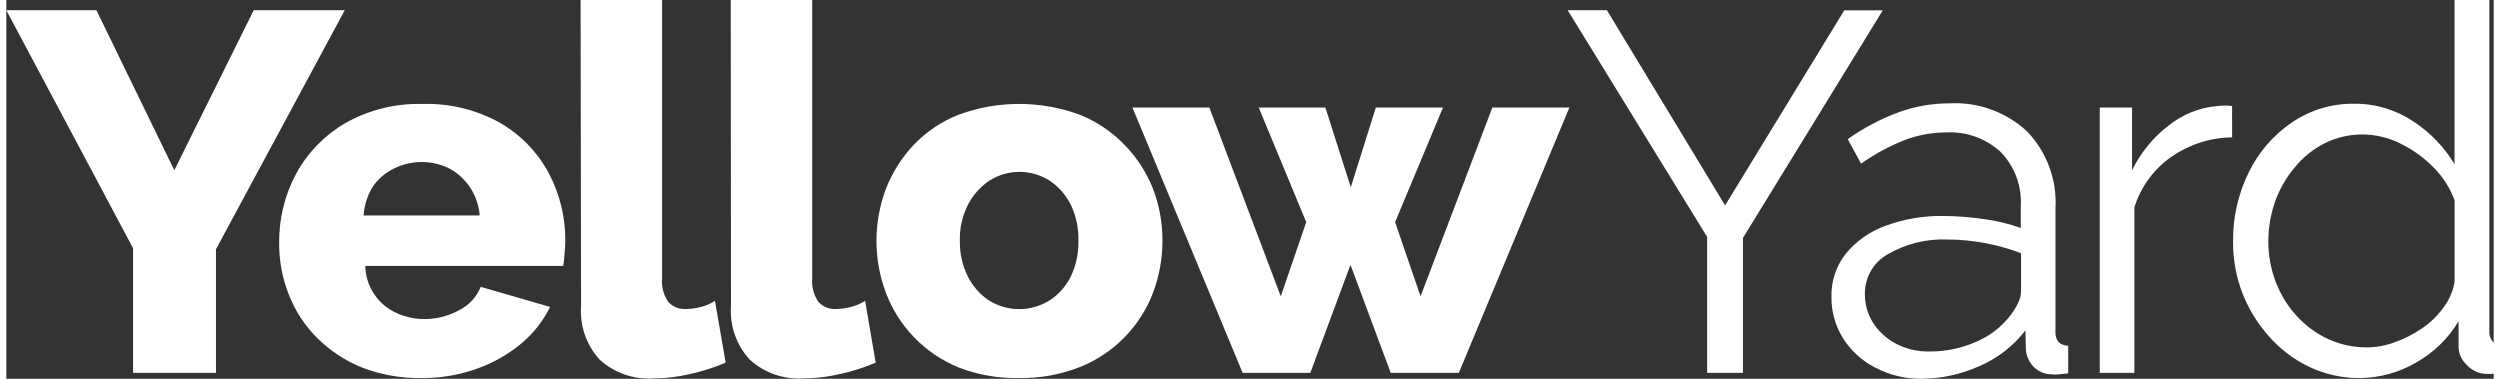
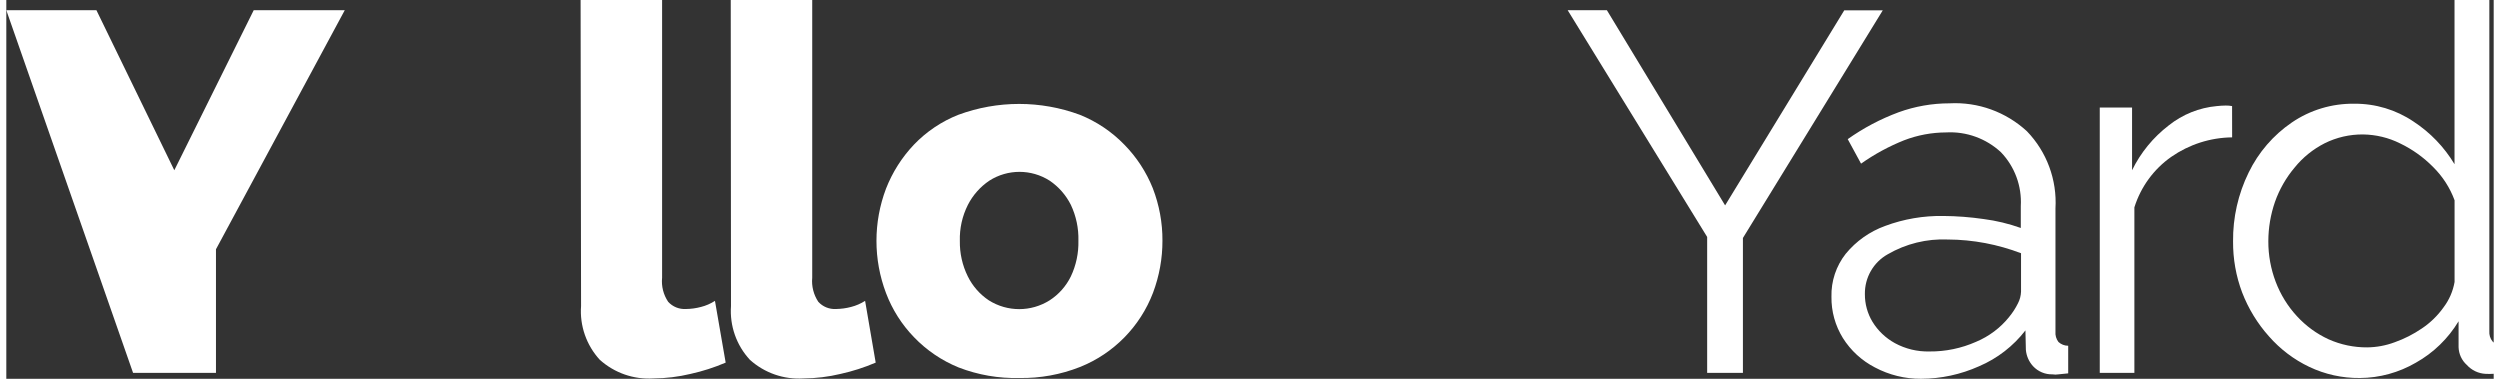
<svg xmlns="http://www.w3.org/2000/svg" width="198px" height="30px" viewBox="0 0 197 30" version="1.1">
  <rect x="0" y="0" width="197" height="30" fill="#333333" stroke="none" />
  <g id="surface1">
-     <path style=" stroke:none;fill-rule:nonzero;fill:rgb(100%,100%,100%);fill-opacity:1;" d="M 7.137 0.809 L 13.305 13.484 L 19.594 0.809 L 26.805 0.809 L 16.605 19.742 L 16.605 29.531 L 10.039 29.531 L 10.039 19.66 L 0 0.809 Z M 7.137 0.809 " />
-     <path style=" stroke:none;fill-rule:nonzero;fill:rgb(100%,100%,100%);fill-opacity:1;" d="M 32.941 29.938 C 31.305 29.973 29.676 29.691 28.145 29.098 C 26.824 28.562 25.621 27.766 24.609 26.758 C 23.637 25.785 22.875 24.617 22.375 23.336 C 21.863 22.043 21.605 20.668 21.609 19.277 C 21.586 17.352 22.047 15.453 22.953 13.758 C 23.863 12.09 25.207 10.707 26.844 9.754 C 28.715 8.695 30.832 8.172 32.977 8.234 C 35.117 8.168 37.234 8.688 39.105 9.73 C 40.734 10.668 42.07 12.047 42.961 13.711 C 43.828 15.348 44.277 17.176 44.27 19.027 C 44.27 19.395 44.246 19.762 44.207 20.125 C 44.191 20.441 44.16 20.754 44.105 21.062 L 28.43 21.062 C 28.465 22.691 29.441 24.148 30.926 24.797 C 31.609 25.109 32.355 25.273 33.105 25.27 C 34.07 25.273 35.02 25.031 35.863 24.566 C 36.641 24.18 37.25 23.523 37.574 22.719 L 43.066 24.309 C 42.52 25.418 41.75 26.402 40.801 27.195 C 39.773 28.051 38.609 28.719 37.355 29.172 C 35.941 29.688 34.449 29.949 32.941 29.938 Z M 28.297 17.066 L 37.492 17.066 C 37.375 15.504 36.48 14.109 35.117 13.359 C 33.719 12.656 32.074 12.656 30.68 13.359 C 30 13.688 29.422 14.191 29.004 14.82 C 28.59 15.5 28.348 16.27 28.297 17.066 Z M 28.297 17.066 " />
+     <path style=" stroke:none;fill-rule:nonzero;fill:rgb(100%,100%,100%);fill-opacity:1;" d="M 7.137 0.809 L 13.305 13.484 L 19.594 0.809 L 26.805 0.809 L 16.605 19.742 L 16.605 29.531 L 10.039 29.531 L 0 0.809 Z M 7.137 0.809 " />
    <path style=" stroke:none;fill-rule:nonzero;fill:rgb(100%,100%,100%);fill-opacity:1;" d="M 45.484 0 L 51.938 0 L 51.938 22 C 51.871 22.672 52.043 23.344 52.418 23.902 C 52.777 24.297 53.293 24.504 53.824 24.473 C 54.23 24.469 54.629 24.414 55.02 24.309 C 55.414 24.211 55.785 24.047 56.125 23.828 L 56.973 28.719 C 56.078 29.102 55.145 29.402 54.191 29.613 C 53.227 29.844 52.242 29.965 51.25 29.973 C 49.695 30.07 48.168 29.539 47.004 28.496 C 45.945 27.344 45.406 25.801 45.52 24.238 Z M 45.484 0 " />
    <path style=" stroke:none;fill-rule:nonzero;fill:rgb(100%,100%,100%);fill-opacity:1;" d="M 57.375 0 L 63.828 0 L 63.828 22 C 63.766 22.672 63.938 23.344 64.309 23.902 C 64.668 24.297 65.184 24.504 65.715 24.473 C 66.117 24.465 66.516 24.414 66.906 24.309 C 67.297 24.211 67.672 24.047 68.016 23.828 L 68.855 28.719 C 67.961 29.102 67.027 29.402 66.074 29.613 C 65.113 29.844 64.125 29.965 63.133 29.973 C 61.578 30.07 60.051 29.539 58.891 28.496 C 57.824 27.344 57.285 25.805 57.395 24.238 Z M 57.375 0 " />
    <path style=" stroke:none;fill-rule:nonzero;fill:rgb(100%,100%,100%);fill-opacity:1;" d="M 80.242 29.938 C 78.594 29.98 76.957 29.695 75.422 29.102 C 74.09 28.559 72.883 27.742 71.887 26.703 C 70.918 25.703 70.164 24.512 69.672 23.211 C 68.664 20.547 68.664 17.605 69.672 14.941 C 70.176 13.652 70.922 12.473 71.871 11.469 C 72.863 10.43 74.07 9.617 75.406 9.09 C 78.512 7.945 81.918 7.945 85.02 9.09 C 86.355 9.625 87.559 10.434 88.559 11.469 C 89.523 12.453 90.285 13.621 90.801 14.906 C 91.312 16.23 91.574 17.641 91.566 19.062 C 91.57 20.469 91.316 21.859 90.824 23.176 C 89.801 25.863 87.703 28 85.035 29.066 C 83.508 29.668 81.879 29.965 80.242 29.938 Z M 75.52 19.078 C 75.504 20.051 75.715 21.008 76.145 21.879 C 76.523 22.652 77.098 23.309 77.812 23.785 C 79.285 24.715 81.156 24.715 82.633 23.785 C 83.352 23.32 83.93 22.668 84.309 21.898 C 84.73 21.012 84.934 20.039 84.91 19.059 C 84.934 18.078 84.73 17.105 84.309 16.219 C 83.922 15.449 83.344 14.789 82.633 14.309 C 81.176 13.379 79.312 13.379 77.855 14.309 C 77.137 14.793 76.551 15.453 76.156 16.227 C 75.711 17.109 75.492 18.09 75.52 19.078 Z M 75.52 19.078 " />
-     <path style=" stroke:none;fill-rule:nonzero;fill:rgb(100%,100%,100%);fill-opacity:1;" d="M 117.695 8.516 L 123.797 8.516 L 115.039 29.531 L 109.645 29.531 L 106.457 20.973 L 103.277 29.531 L 97.918 29.531 L 89.188 8.516 L 95.281 8.516 L 100.938 23.469 L 102.953 17.594 L 99.191 8.516 L 104.469 8.516 L 106.484 14.832 L 108.465 8.516 L 113.785 8.516 L 109.992 17.594 L 112.008 23.469 Z M 117.695 8.516 " />
    <path style=" stroke:none;fill-rule:nonzero;fill:rgb(100%,100%,100%);fill-opacity:1;" d="M 126.766 0.809 L 136.129 16.266 L 145.566 0.816 L 148.617 0.816 L 137.539 18.848 L 137.539 29.531 L 134.707 29.531 L 134.707 18.766 L 123.66 0.809 Z M 126.766 0.809 " />
    <path style=" stroke:none;fill-rule:nonzero;fill:rgb(100%,100%,100%);fill-opacity:1;" d="M 144.551 23.5 C 144.52 22.27 144.922 21.066 145.68 20.102 C 146.504 19.098 147.582 18.336 148.801 17.895 C 150.277 17.344 151.844 17.078 153.422 17.105 C 154.484 17.113 155.551 17.195 156.605 17.348 C 157.609 17.477 158.594 17.715 159.547 18.055 L 159.547 16.316 C 159.637 14.738 159.066 13.195 157.977 12.059 C 156.801 10.965 155.23 10.398 153.625 10.488 C 152.488 10.492 151.359 10.703 150.297 11.113 C 149.094 11.594 147.953 12.215 146.895 12.961 L 145.84 11.02 C 147.086 10.137 148.438 9.422 149.871 8.891 C 151.164 8.422 152.527 8.184 153.902 8.184 C 156.16 8.062 158.371 8.863 160.035 10.398 C 161.605 12.027 162.426 14.246 162.293 16.508 L 162.293 26.262 C 162.266 26.555 162.352 26.852 162.531 27.086 C 162.742 27.277 163.016 27.387 163.301 27.383 L 163.301 29.57 L 162.531 29.648 C 162.375 29.676 162.211 29.676 162.051 29.648 C 161.473 29.664 160.91 29.426 160.516 29 C 160.191 28.645 159.992 28.191 159.949 27.711 L 159.914 26.168 C 158.953 27.414 157.688 28.391 156.242 29.008 C 154.797 29.656 153.23 29.996 151.645 30 C 150.375 30.008 149.121 29.699 147.996 29.102 C 146.957 28.566 146.078 27.762 145.457 26.773 C 144.848 25.789 144.535 24.656 144.551 23.5 Z M 158.621 25.105 C 158.898 24.773 159.133 24.406 159.324 24.02 C 159.473 23.734 159.555 23.418 159.566 23.098 L 159.566 20.055 C 158.648 19.707 157.703 19.438 156.738 19.254 C 155.758 19.07 154.766 18.973 153.773 18.969 C 152.105 18.895 150.453 19.301 149.012 20.137 C 147.871 20.773 147.176 21.992 147.199 23.301 C 147.195 24.07 147.402 24.828 147.801 25.488 C 148.234 26.195 148.848 26.777 149.574 27.176 C 150.414 27.633 151.359 27.859 152.312 27.836 C 153.586 27.848 154.844 27.586 156.008 27.07 C 157.023 26.645 157.922 25.973 158.617 25.113 Z M 158.621 25.105 " />
    <path style=" stroke:none;fill-rule:nonzero;fill:rgb(100%,100%,100%);fill-opacity:1;" d="M 176.285 10.879 C 174.559 10.898 172.883 11.438 171.465 12.422 C 170.078 13.395 169.051 14.801 168.543 16.422 L 168.543 29.531 L 165.801 29.531 L 165.801 8.516 L 168.359 8.516 L 168.359 13.484 C 169.039 12.09 170.035 10.875 171.262 9.934 C 172.355 9.062 173.68 8.527 175.074 8.402 C 175.309 8.375 175.543 8.363 175.777 8.359 C 175.945 8.355 176.117 8.371 176.281 8.402 Z M 176.285 10.879 " />
    <path style=" stroke:none;fill-rule:nonzero;fill:rgb(100%,100%,100%);fill-opacity:1;" d="M 176.359 19.113 C 176.34 17.227 176.762 15.359 177.594 13.664 C 178.367 12.07 179.543 10.707 181.004 9.707 C 182.461 8.711 184.191 8.191 185.953 8.215 C 187.625 8.199 189.262 8.691 190.648 9.625 C 191.973 10.492 193.082 11.645 193.898 13.004 L 193.898 0 L 196.656 0 L 196.656 26.215 C 196.633 26.512 196.719 26.809 196.906 27.039 C 197.094 27.23 197.344 27.34 197.609 27.348 L 197.609 29.531 C 197.199 29.605 196.781 29.629 196.363 29.609 C 195.793 29.582 195.254 29.328 194.871 28.902 C 194.469 28.543 194.234 28.031 194.219 27.492 L 194.219 25.445 C 193.395 26.812 192.23 27.945 190.84 28.723 C 189.492 29.508 187.961 29.93 186.402 29.938 C 185.016 29.953 183.645 29.652 182.391 29.055 C 181.176 28.477 180.09 27.652 179.203 26.641 C 178.289 25.621 177.57 24.441 177.078 23.164 C 176.59 21.871 176.348 20.496 176.359 19.113 Z M 193.902 22.328 L 193.902 15.863 C 193.539 14.871 192.957 13.973 192.207 13.23 C 191.445 12.457 190.559 11.824 189.582 11.355 C 188.676 10.902 187.676 10.664 186.66 10.648 C 185.598 10.637 184.547 10.879 183.598 11.355 C 182.688 11.82 181.883 12.469 181.238 13.266 C 180.559 14.07 180.031 14.992 179.68 15.984 C 179.332 16.988 179.152 18.047 179.152 19.113 C 179.148 20.211 179.348 21.305 179.738 22.328 C 180.121 23.332 180.688 24.254 181.414 25.039 C 182.121 25.812 182.973 26.434 183.922 26.871 C 184.883 27.301 185.93 27.52 186.984 27.512 C 187.727 27.504 188.465 27.367 189.164 27.105 C 189.926 26.836 190.652 26.465 191.32 26.008 C 191.988 25.559 192.566 24.996 193.031 24.34 C 193.477 23.75 193.777 23.059 193.902 22.332 Z M 193.902 22.328 " />
  </g>
</svg>